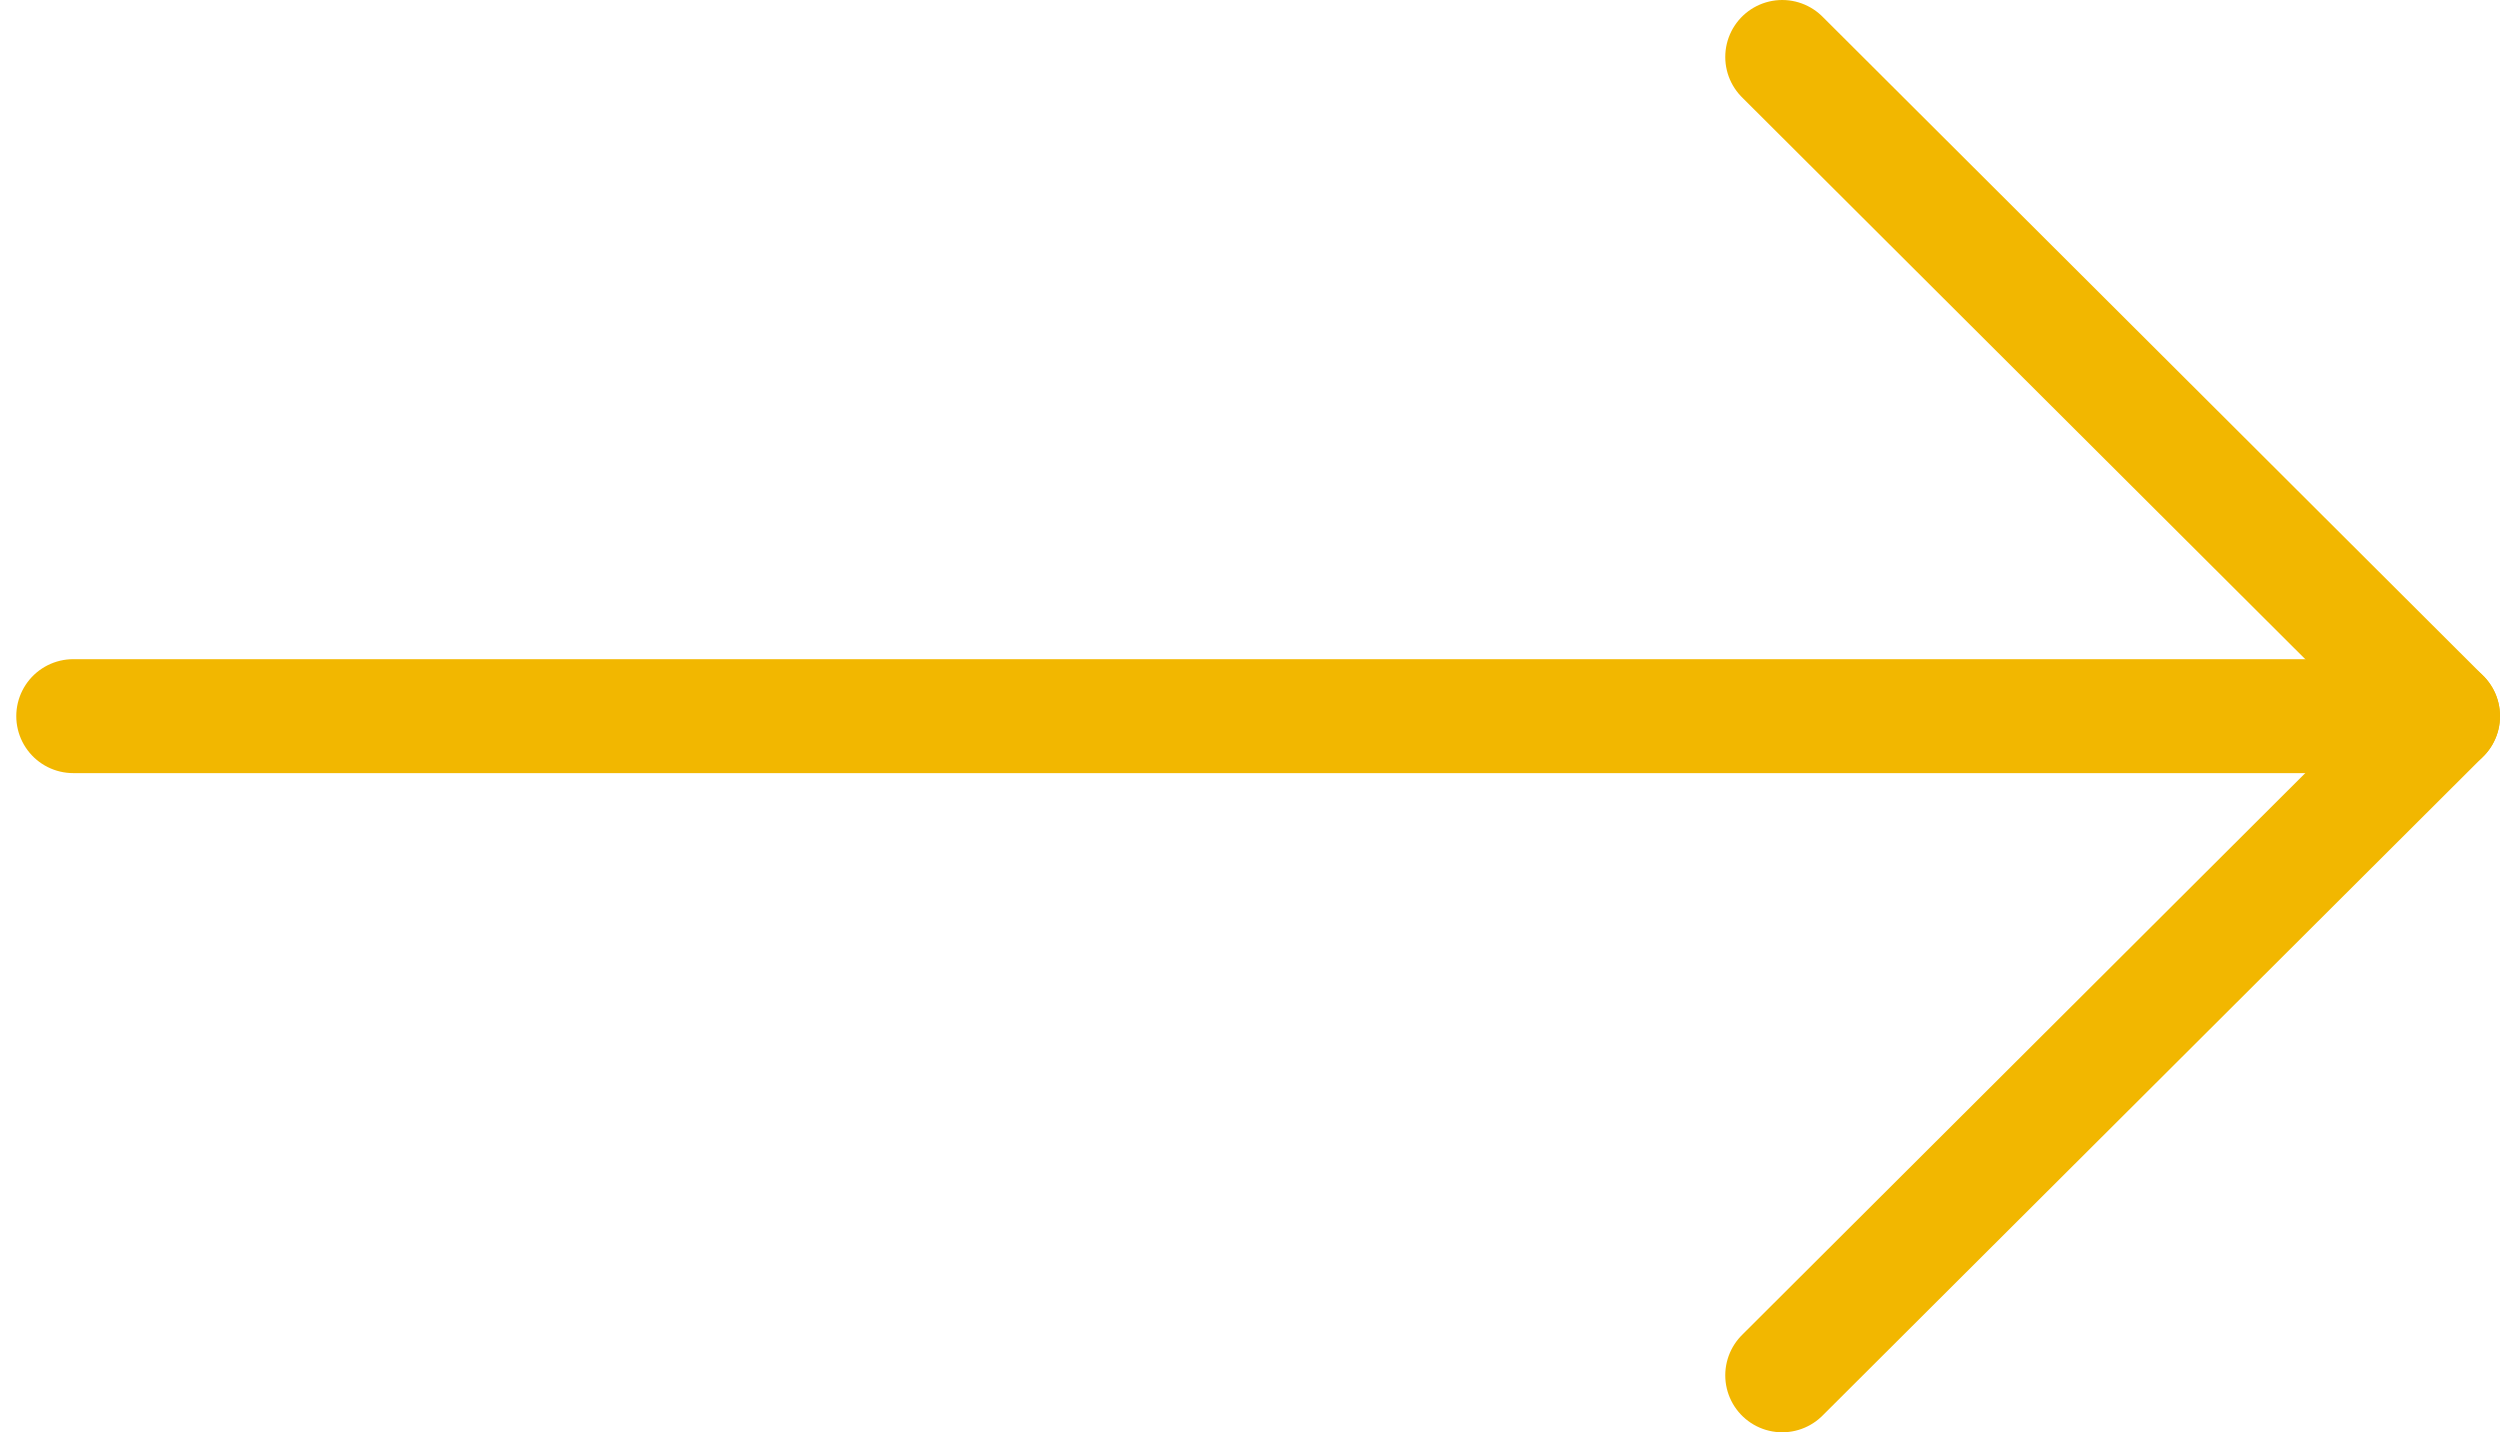
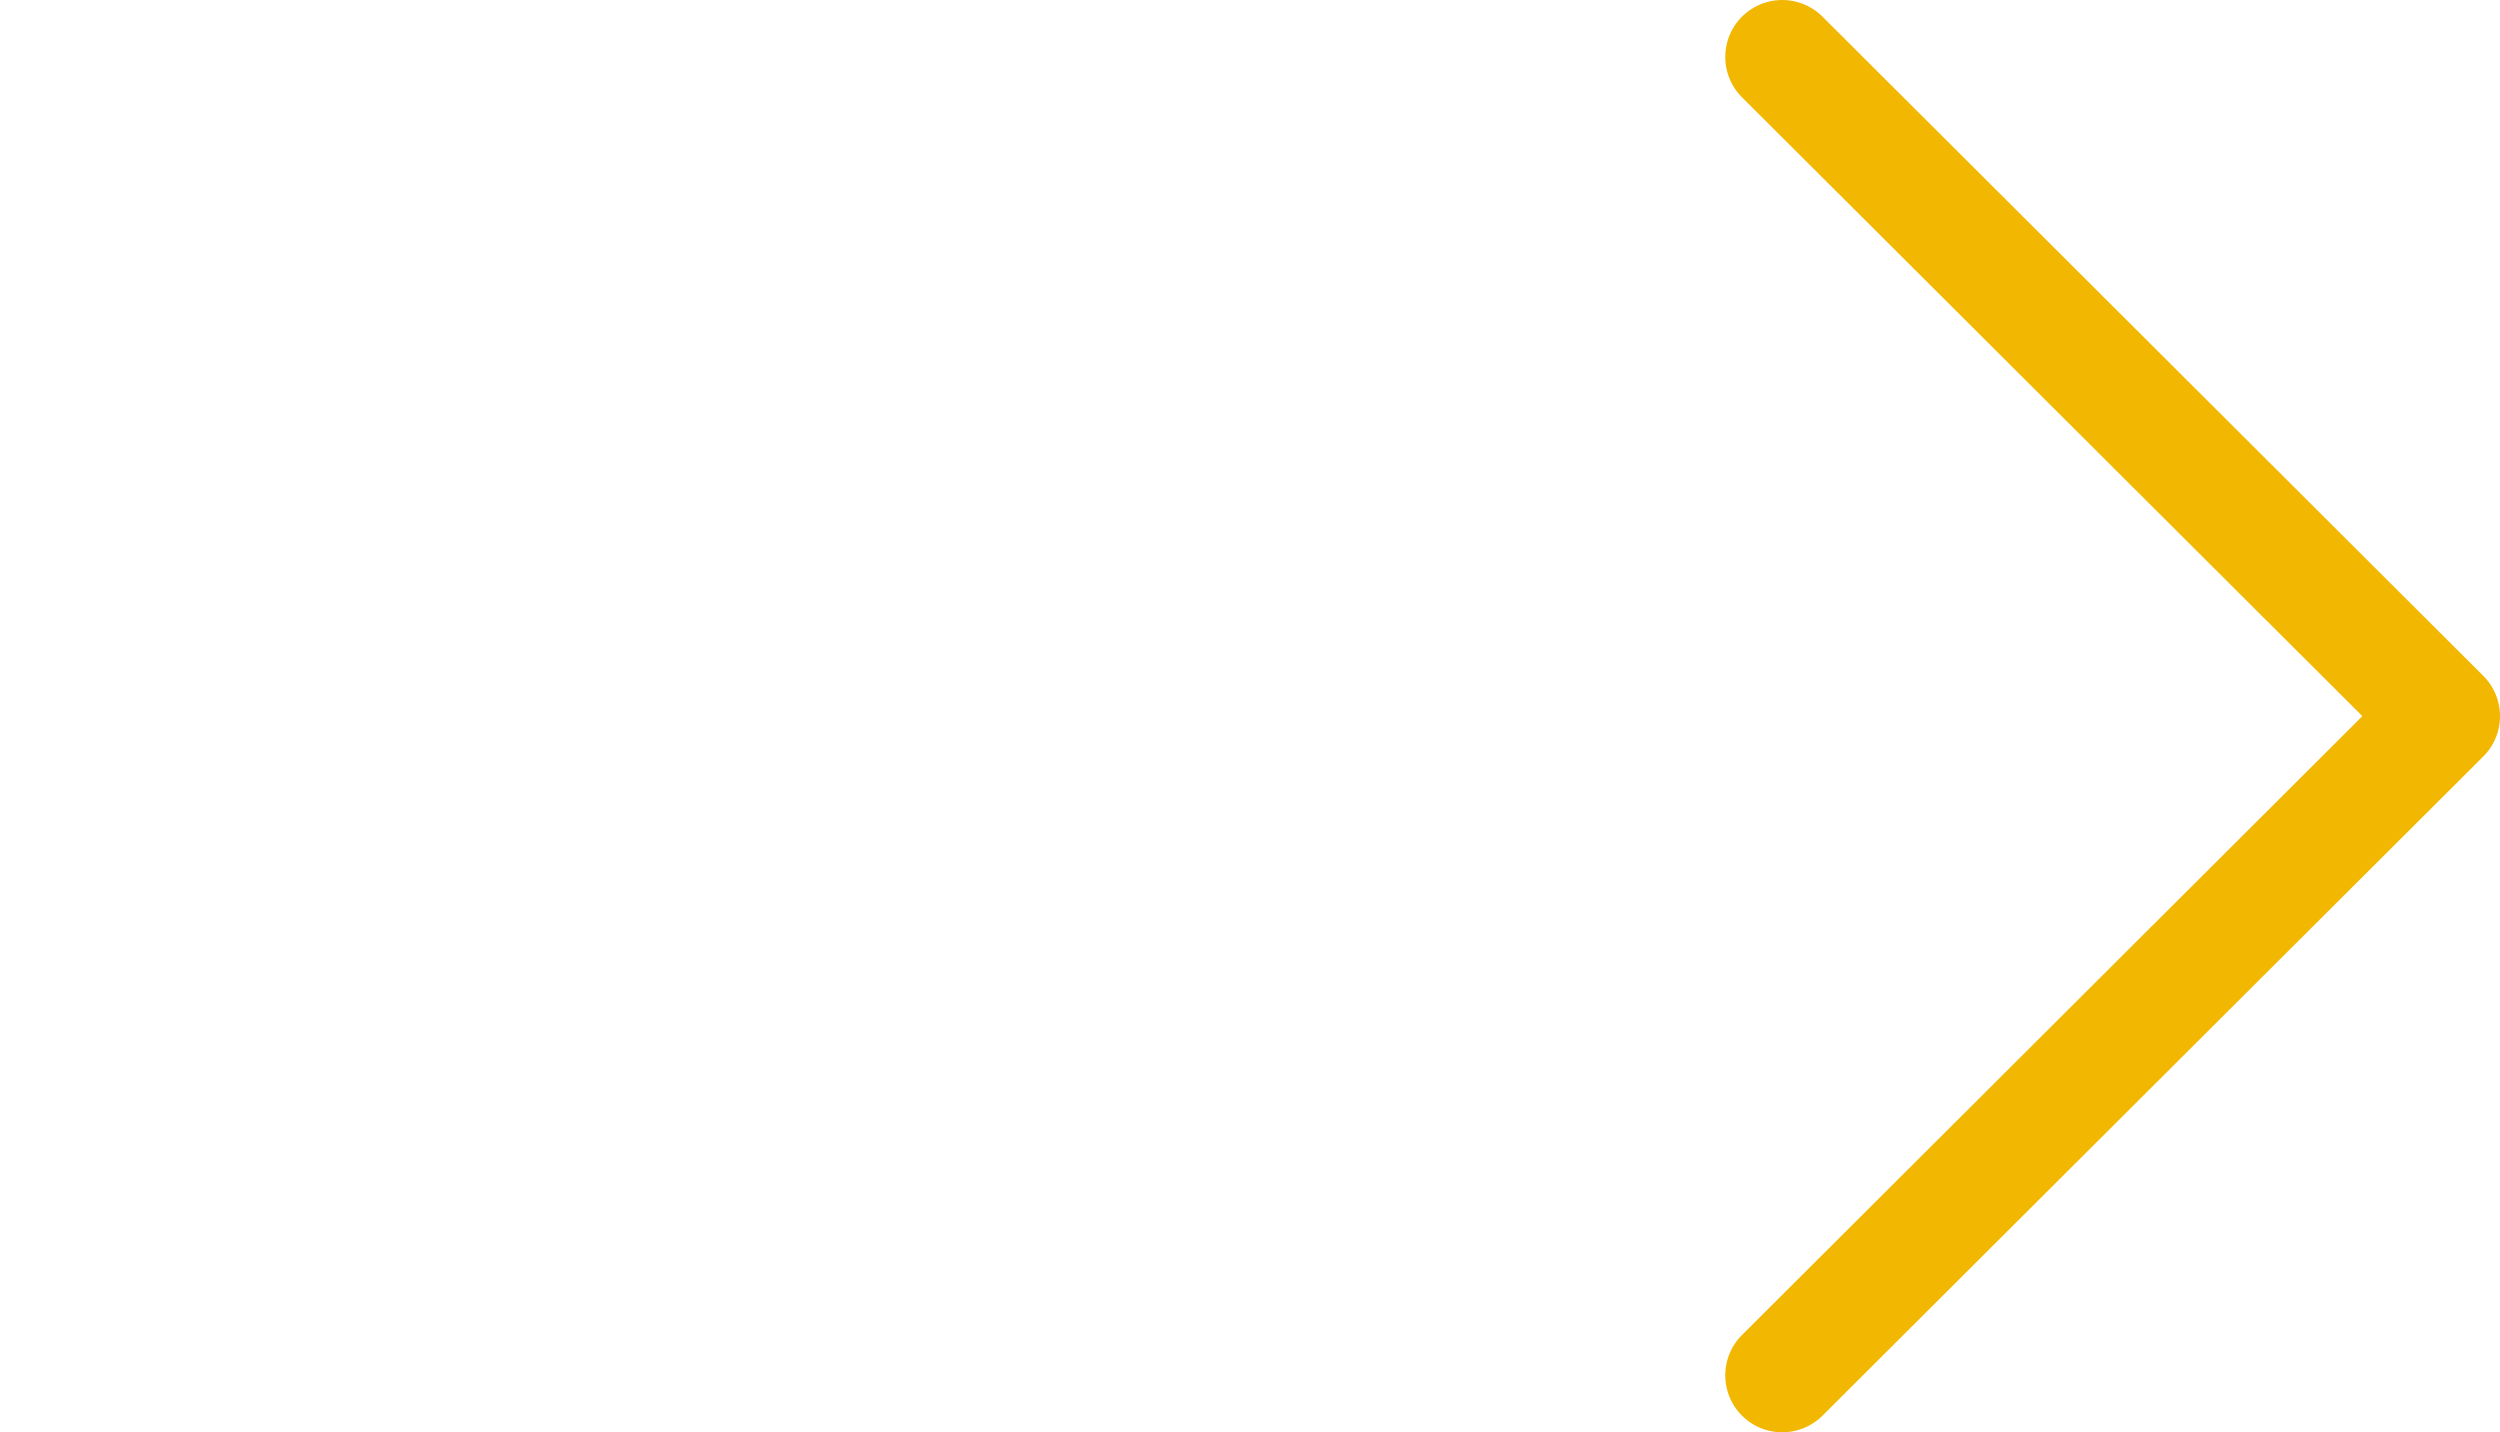
<svg xmlns="http://www.w3.org/2000/svg" version="1.1" id="Ebene_2_00000047776768372078006310000002188885617747254176_" x="0px" y="0px" viewBox="0 0 153.6 88" style="enable-background:new 0 0 153.6 88;" xml:space="preserve">
  <style type="text/css">
	.st0{fill:none;stroke:#F2B700;stroke-width:7;stroke-linecap:round;stroke-linejoin:round;}
</style>
  <g id="Ebene_1-2">
    <g>
      <polyline class="st0" points="109.5,84.5 150.1,44 109.5,3.5   " />
-       <line class="st0" x1="150.1" y1="44" x2="4.5" y2="44" />
    </g>
  </g>
</svg>